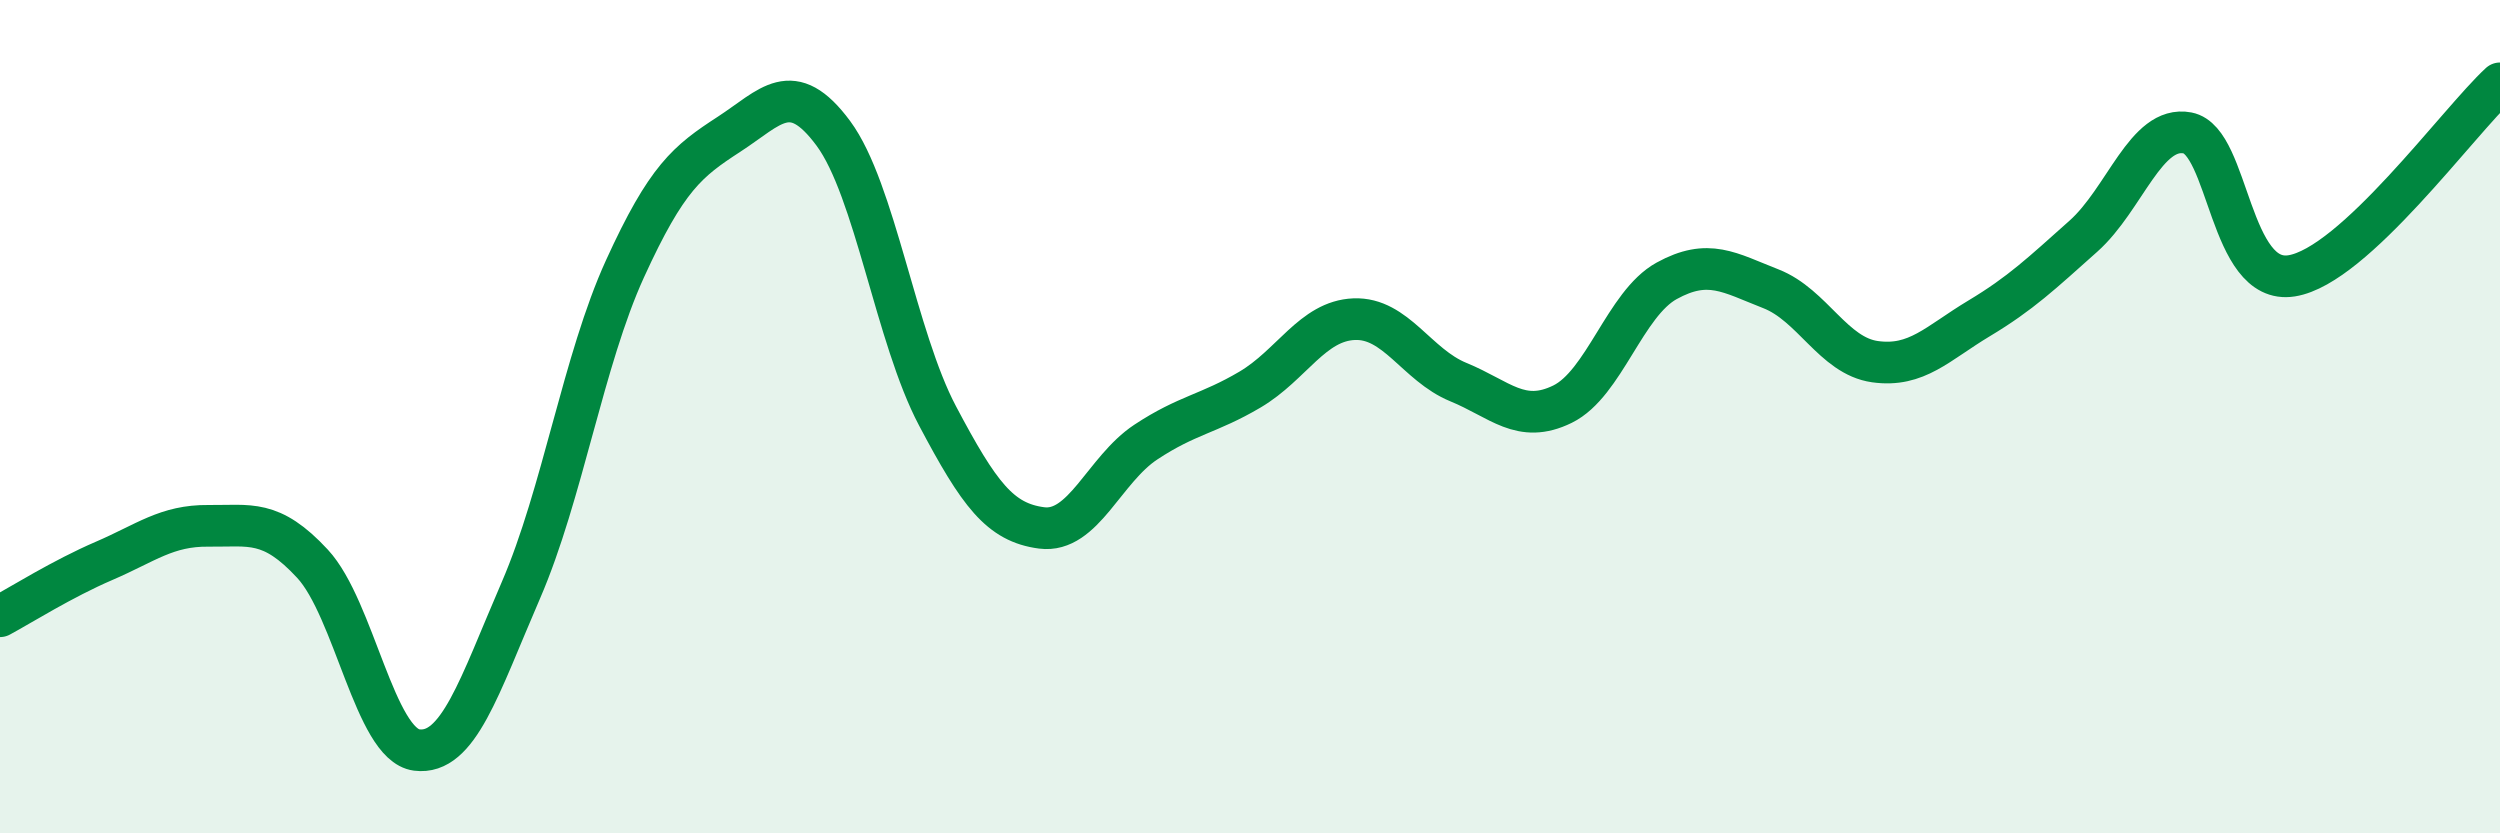
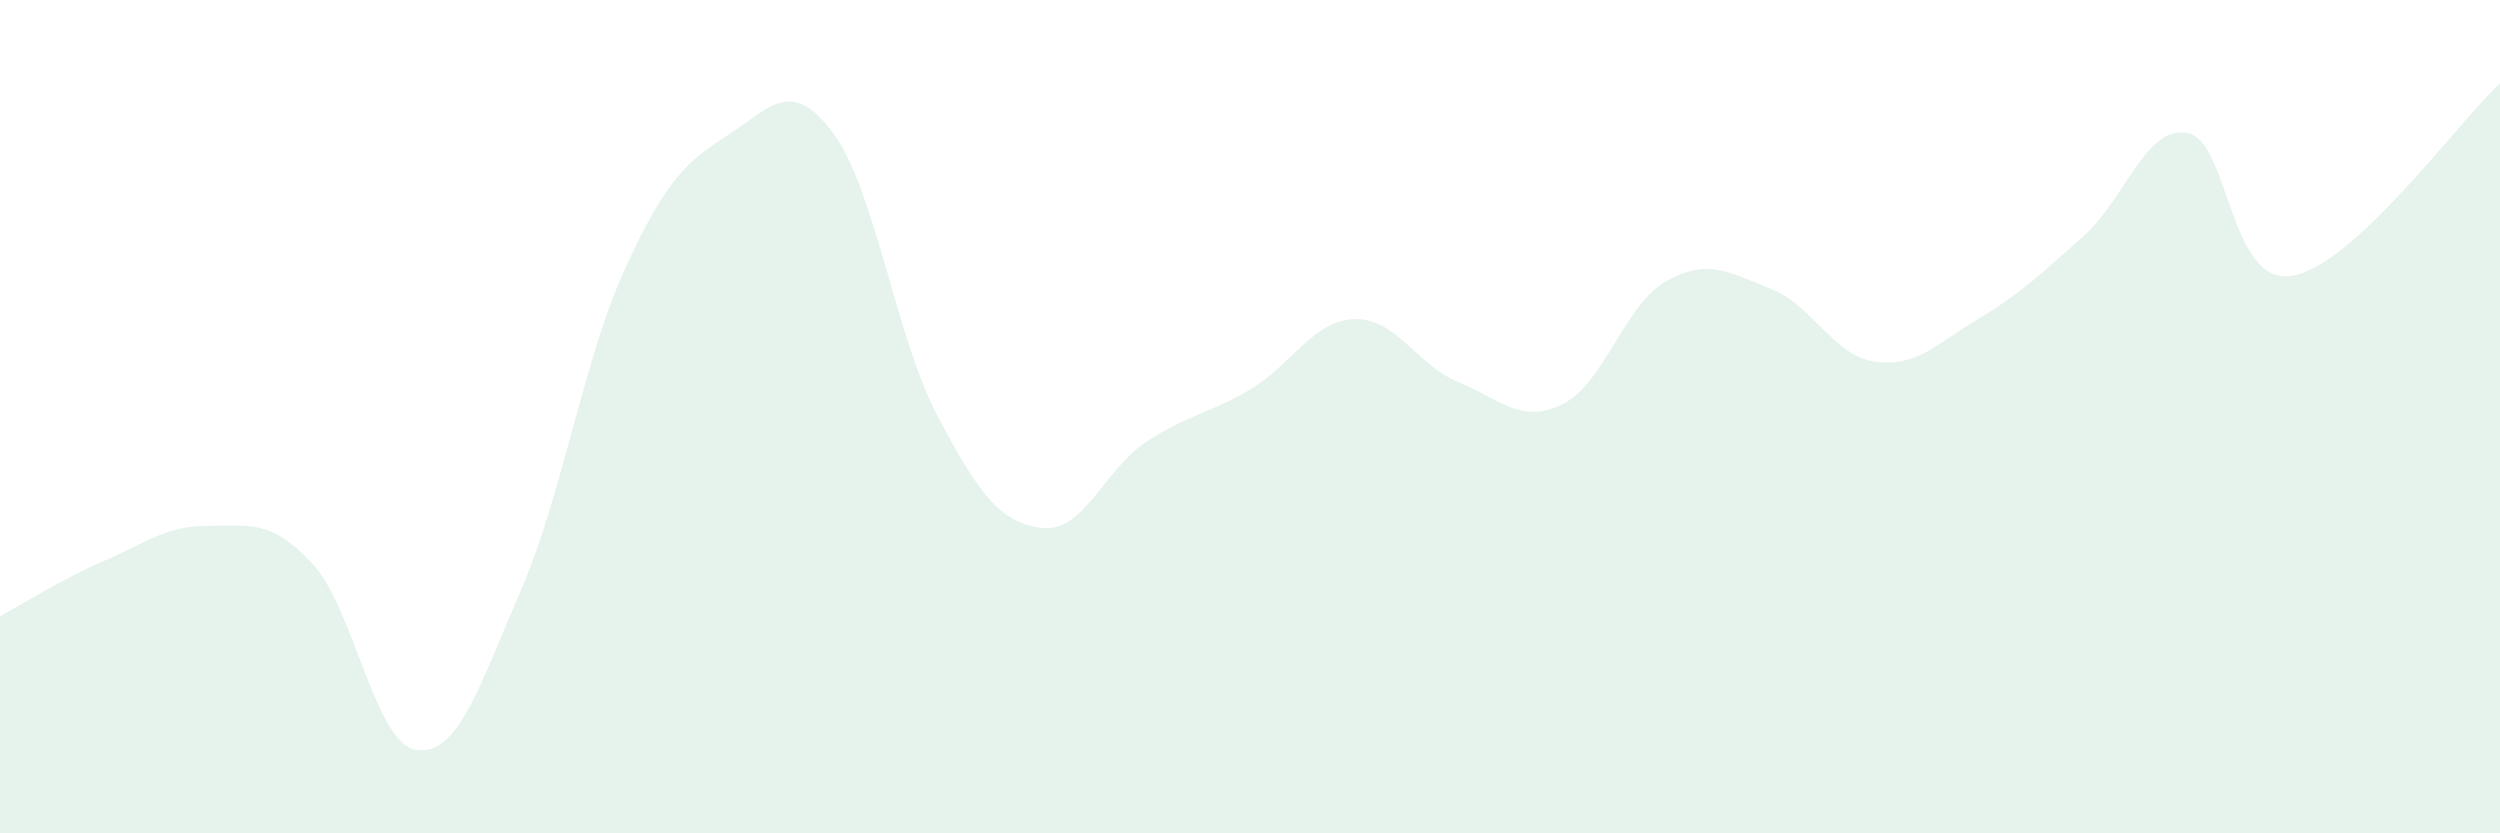
<svg xmlns="http://www.w3.org/2000/svg" width="60" height="20" viewBox="0 0 60 20">
  <path d="M 0,14.79 C 0.5,14.52 1.5,13.89 2.5,13.46 C 3.5,13.03 4,12.61 5,12.62 C 6,12.63 6.5,12.45 7.5,13.53 C 8.5,14.61 9,17.87 10,18 C 11,18.13 11.5,16.48 12.5,14.17 C 13.5,11.86 14,8.64 15,6.45 C 16,4.26 16.5,3.87 17.5,3.22 C 18.5,2.57 19,1.85 20,3.2 C 21,4.55 21.5,8.09 22.5,9.98 C 23.5,11.87 24,12.54 25,12.67 C 26,12.8 26.5,11.27 27.5,10.61 C 28.5,9.95 29,9.94 30,9.35 C 31,8.76 31.5,7.7 32.5,7.66 C 33.5,7.62 34,8.76 35,9.17 C 36,9.58 36.5,10.19 37.5,9.7 C 38.5,9.21 39,7.29 40,6.74 C 41,6.19 41.5,6.54 42.5,6.93 C 43.5,7.32 44,8.54 45,8.68 C 46,8.82 46.5,8.24 47.5,7.64 C 48.5,7.04 49,6.56 50,5.67 C 51,4.78 51.5,3 52.5,3.19 C 53.5,3.38 53.5,6.86 55,6.62 C 56.5,6.38 59,2.92 60,2L60 20L0 20Z" fill="#008740" opacity="0.1" stroke-linecap="round" stroke-linejoin="round" />
-   <path d="M 0,14.79 C 0.5,14.52 1.5,13.89 2.5,13.46 C 3.5,13.03 4,12.61 5,12.62 C 6,12.63 6.5,12.45 7.5,13.53 C 8.5,14.61 9,17.87 10,18 C 11,18.13 11.5,16.48 12.5,14.17 C 13.5,11.86 14,8.64 15,6.45 C 16,4.26 16.5,3.87 17.5,3.22 C 18.5,2.57 19,1.85 20,3.2 C 21,4.55 21.5,8.09 22.5,9.98 C 23.5,11.87 24,12.54 25,12.67 C 26,12.8 26.5,11.27 27.5,10.61 C 28.5,9.95 29,9.94 30,9.35 C 31,8.76 31.5,7.7 32.5,7.66 C 33.5,7.62 34,8.76 35,9.17 C 36,9.58 36.5,10.19 37.5,9.7 C 38.5,9.21 39,7.29 40,6.74 C 41,6.19 41.5,6.54 42.5,6.93 C 43.5,7.32 44,8.54 45,8.68 C 46,8.82 46.5,8.24 47.5,7.64 C 48.5,7.04 49,6.56 50,5.67 C 51,4.78 51.5,3 52.5,3.19 C 53.5,3.38 53.5,6.86 55,6.62 C 56.5,6.38 59,2.92 60,2" stroke="#008740" stroke-width="1" fill="none" stroke-linecap="round" stroke-linejoin="round" />
</svg>